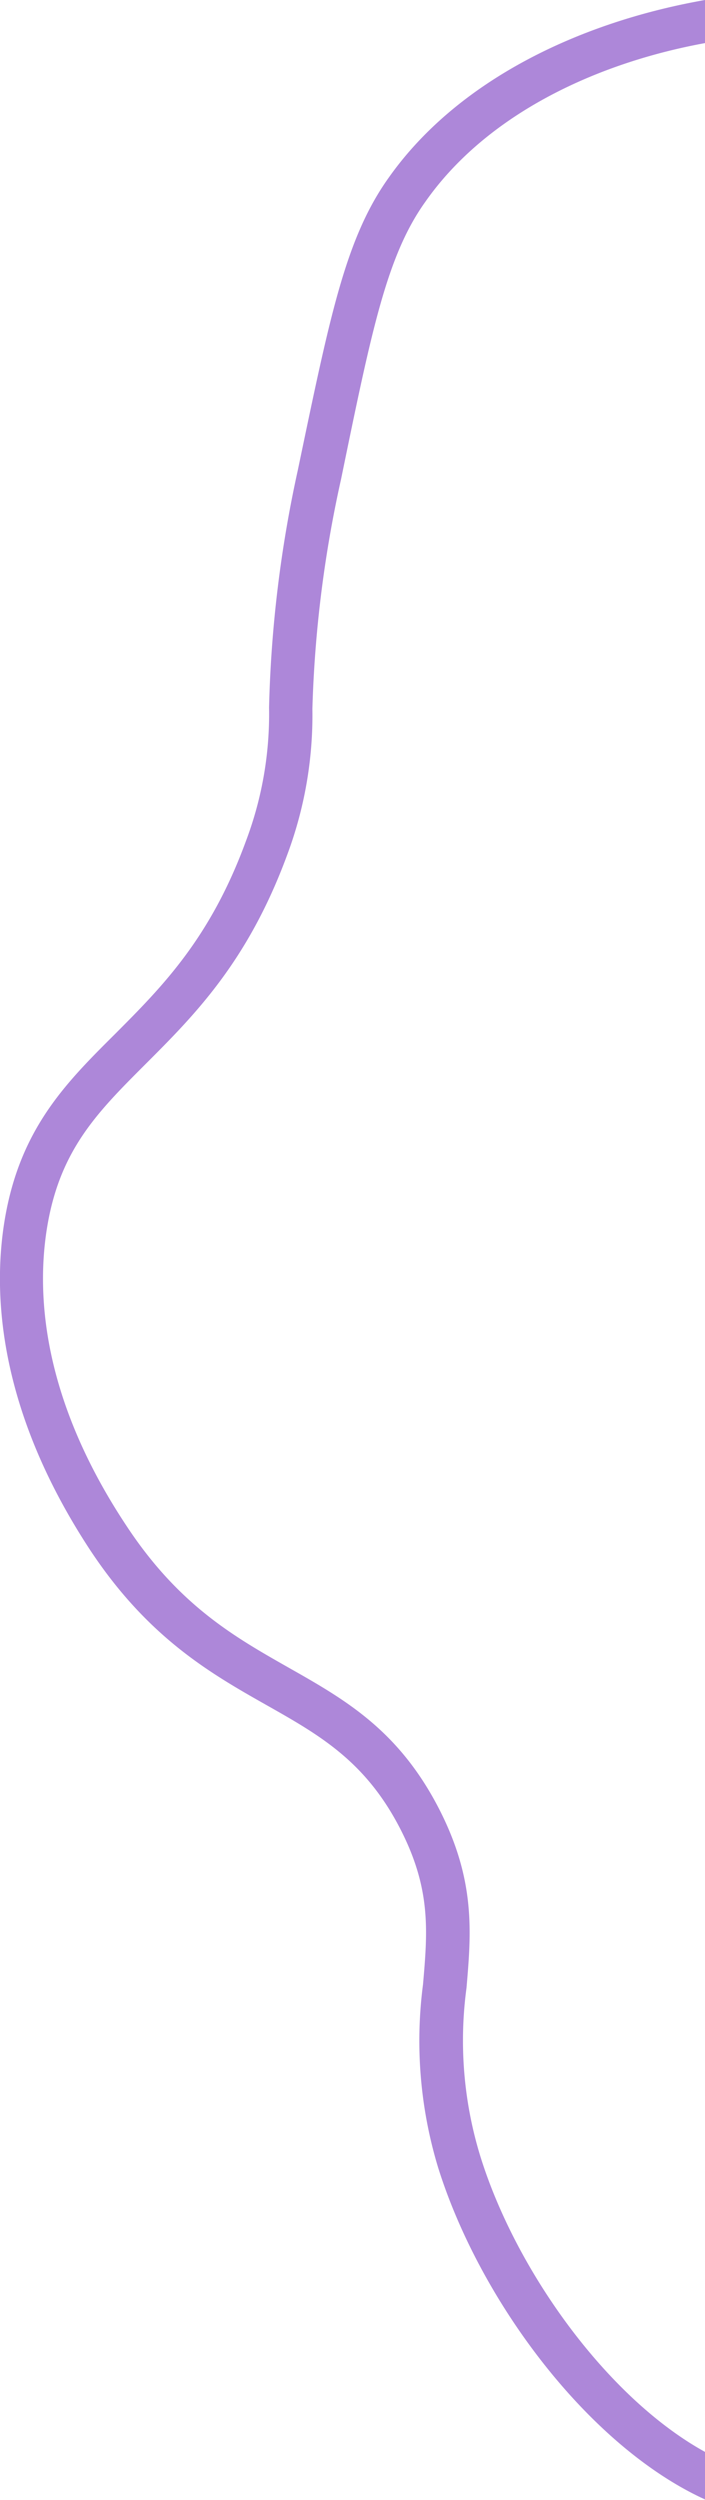
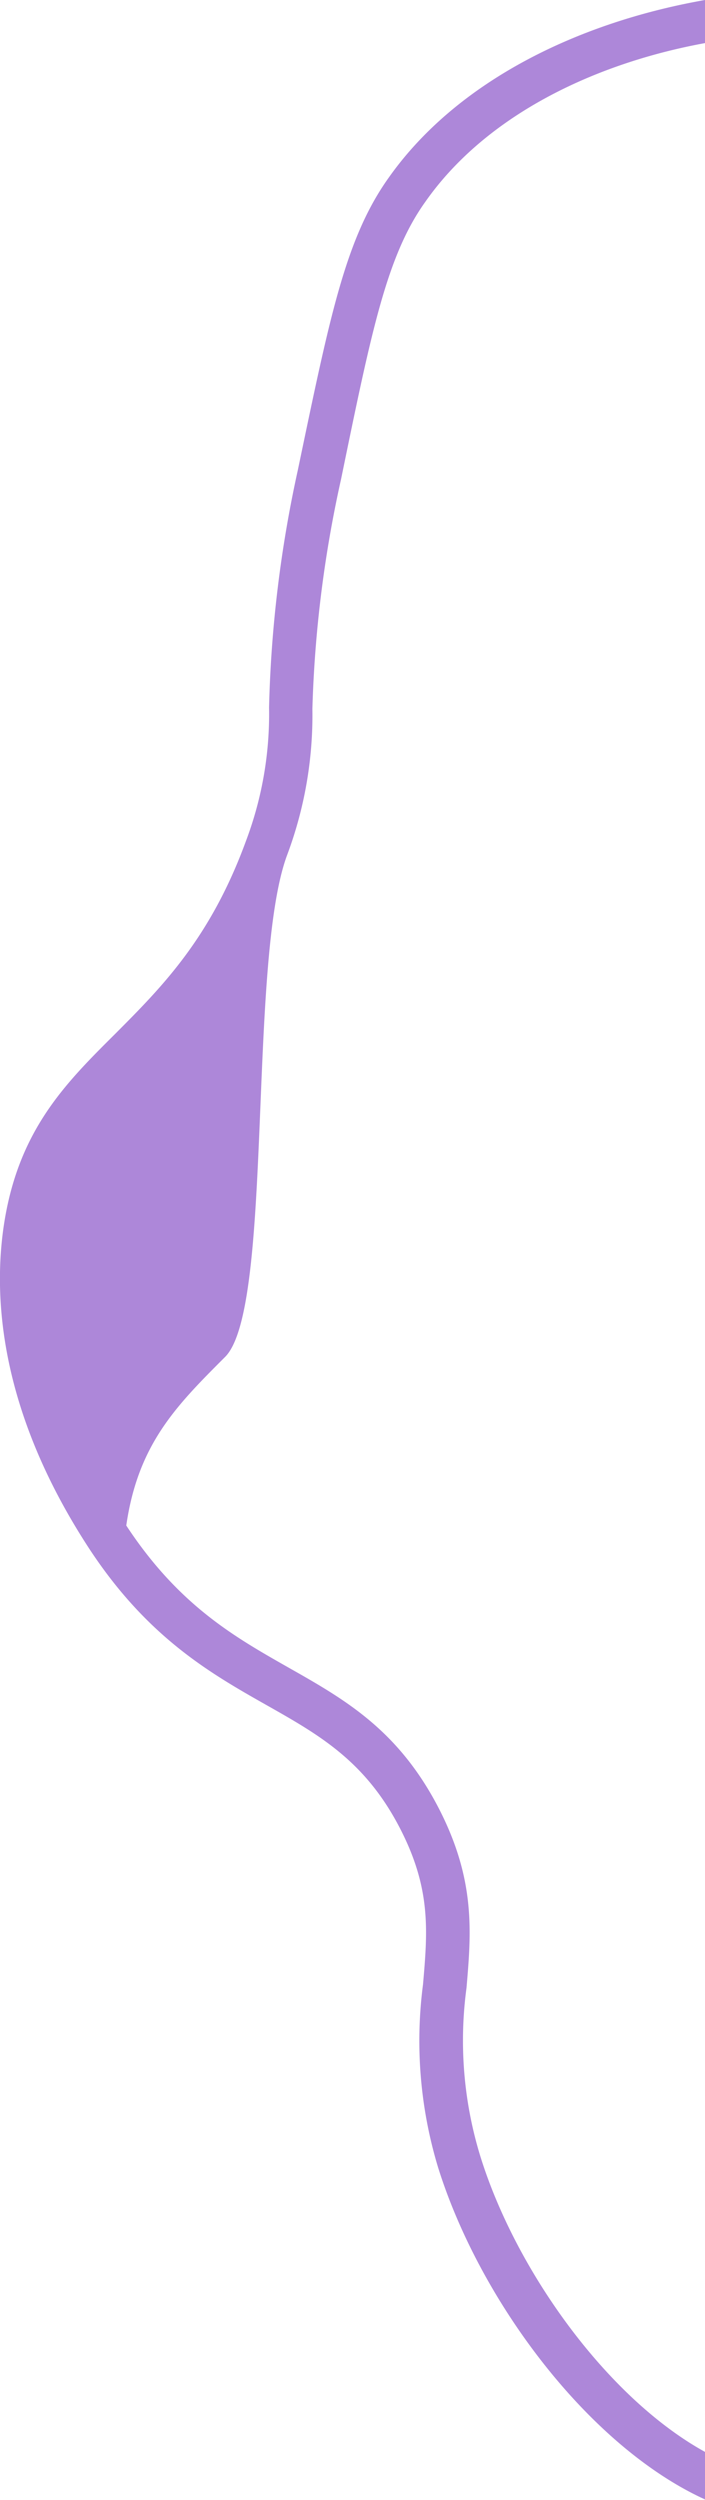
<svg xmlns="http://www.w3.org/2000/svg" viewBox="0 0 49.13 174.03">
  <defs>
    <style>.cls-1{fill:#ad87d9;}</style>
  </defs>
  <g id="Capa_2" data-name="Capa 2">
    <g id="Capa_1-2" data-name="Capa 1">
-       <path class="cls-1" d="M49.13,170.69C42.29,166.92,35.89,158,33.44,150a27.41,27.41,0,0,1-.93-11.61c.33-3.86.64-7.5-1.92-12.48-2.83-5.49-6.56-7.6-10.5-9.83-3.75-2.13-7.63-4.32-11.29-9.88C3,97.45,2.58,90.31,3.22,85.85c.82-5.68,3.5-8.35,6.89-11.74S17.25,67,20,59.55a27.72,27.72,0,0,0,1.77-10.2,84.17,84.17,0,0,1,2-16c2.13-10.36,3.19-15.56,5.87-19.3C33.81,8.1,41.28,4.44,49.13,3V0c-8.77,1.54-17.23,5.6-22,12.31C24.07,16.56,23,22,20.75,32.75a86.22,86.22,0,0,0-2,16.5,25,25,0,0,1-1.6,9.27C14.66,65.34,11.27,68.72,8,72,4.51,75.47,1.22,78.75.25,85.42c-.72,5-.25,12.9,6,22.44,4.06,6.16,8.45,8.65,12.32,10.84,3.7,2.09,6.89,3.9,9.31,8.59,2.17,4.21,1.92,7.14,1.6,10.85a30.35,30.35,0,0,0,1.05,12.75C33.43,160.16,41,170.29,49.13,174Z" />
+       <path class="cls-1" d="M49.13,170.69C42.29,166.92,35.89,158,33.44,150a27.41,27.41,0,0,1-.93-11.61c.33-3.86.64-7.5-1.92-12.48-2.83-5.49-6.56-7.6-10.5-9.83-3.75-2.13-7.63-4.32-11.29-9.88c.82-5.68,3.5-8.35,6.89-11.74S17.25,67,20,59.55a27.72,27.72,0,0,0,1.77-10.2,84.17,84.17,0,0,1,2-16c2.13-10.36,3.19-15.56,5.87-19.3C33.81,8.1,41.28,4.44,49.13,3V0c-8.77,1.54-17.23,5.6-22,12.31C24.07,16.56,23,22,20.75,32.75a86.22,86.22,0,0,0-2,16.5,25,25,0,0,1-1.6,9.27C14.66,65.34,11.27,68.72,8,72,4.51,75.47,1.22,78.75.25,85.42c-.72,5-.25,12.9,6,22.44,4.06,6.16,8.45,8.65,12.32,10.84,3.7,2.09,6.89,3.9,9.31,8.59,2.17,4.21,1.92,7.14,1.6,10.85a30.35,30.35,0,0,0,1.05,12.75C33.43,160.16,41,170.29,49.13,174Z" />
    </g>
  </g>
</svg>